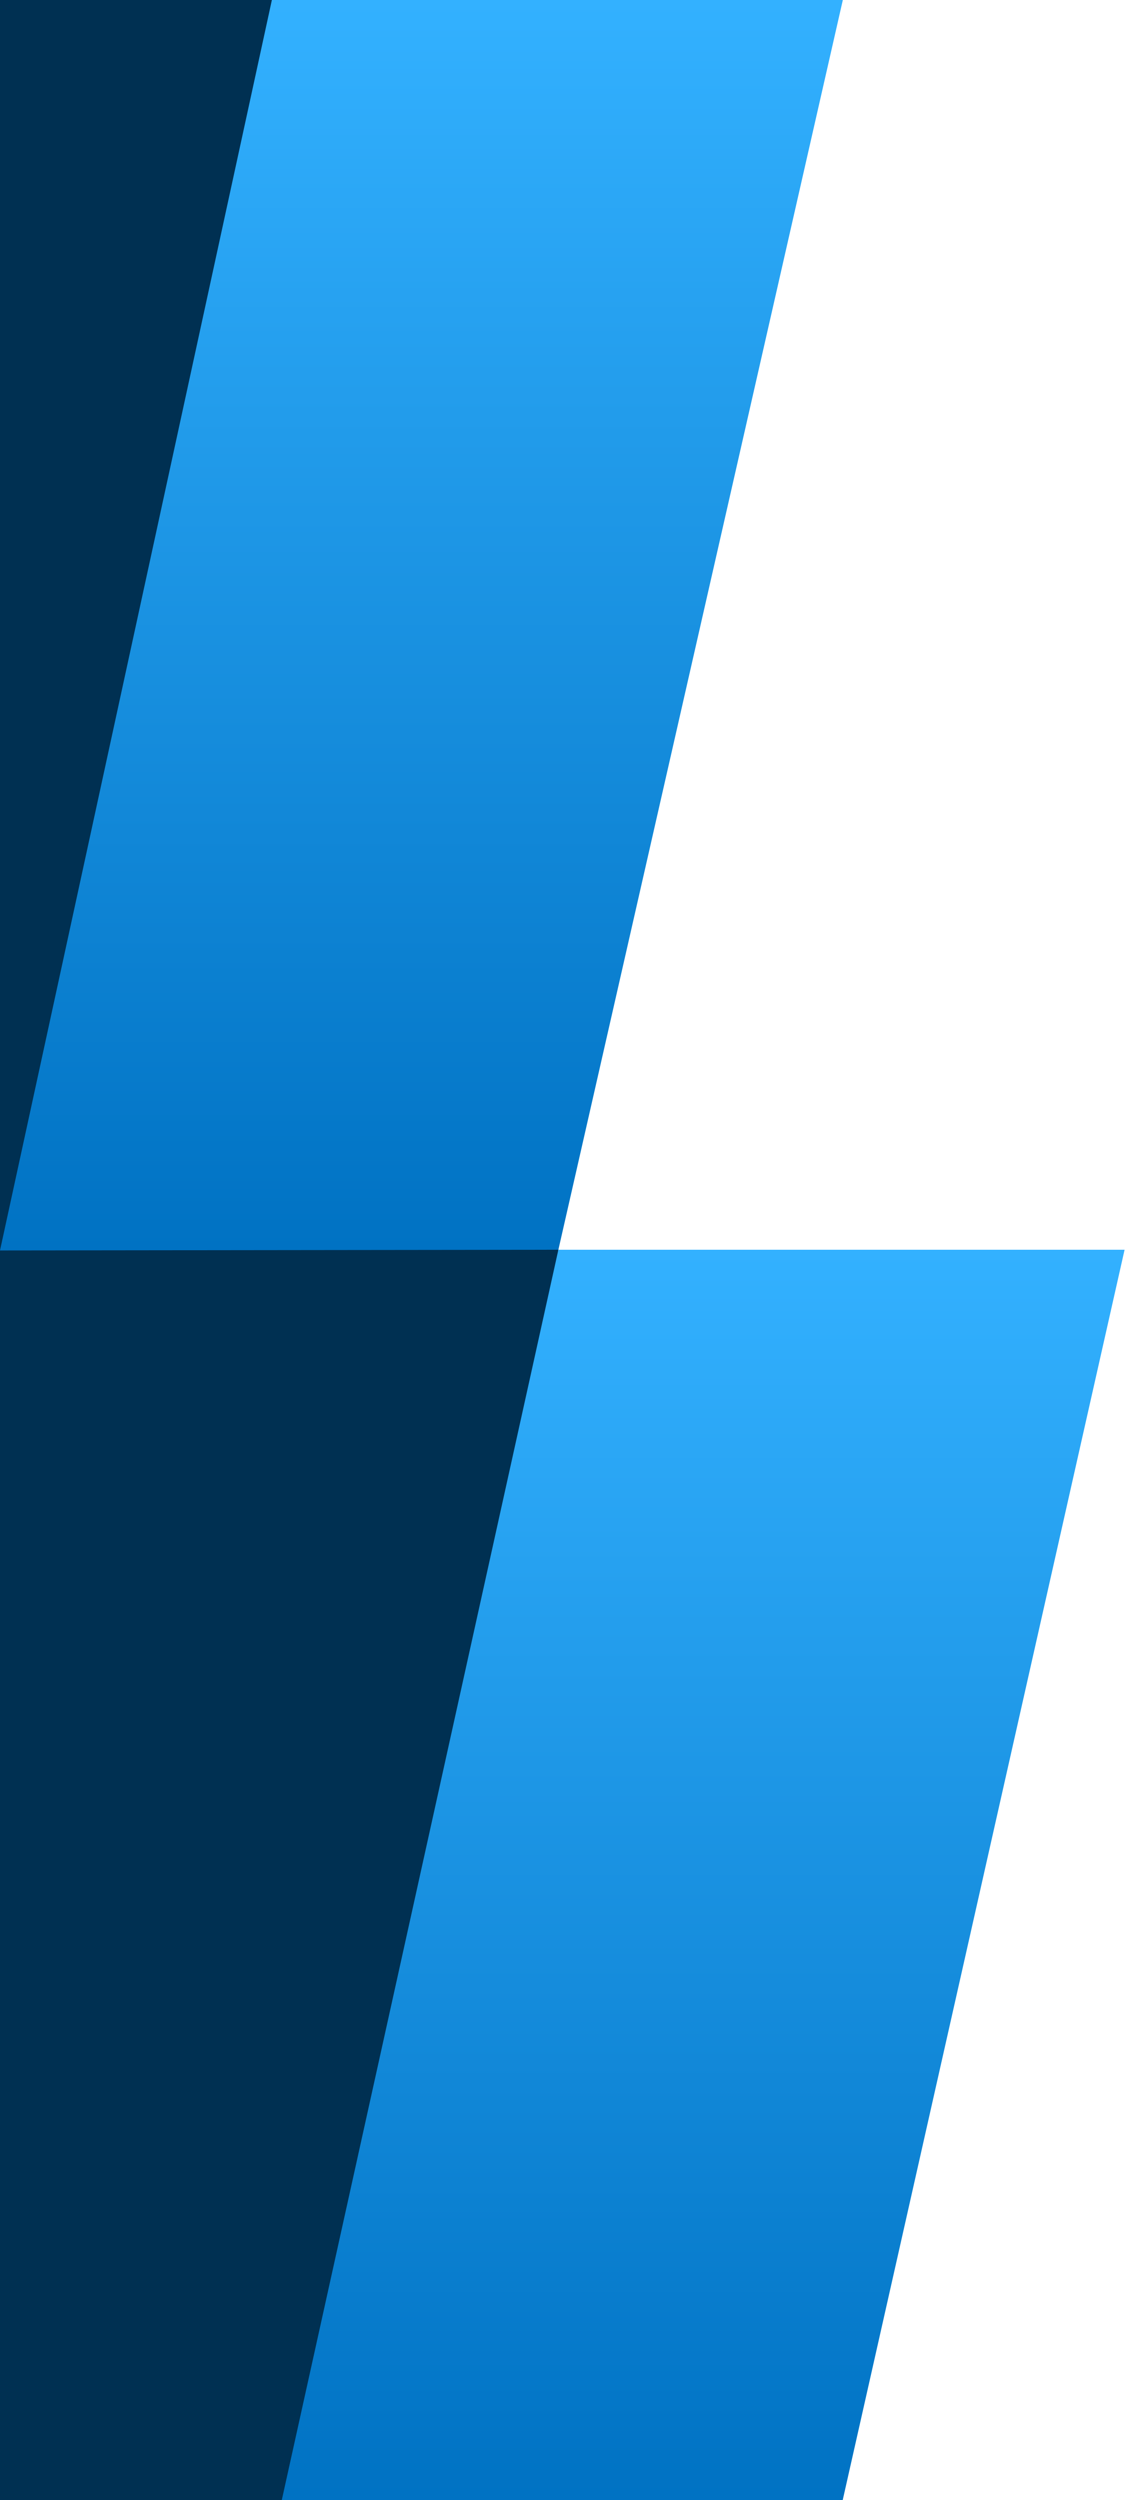
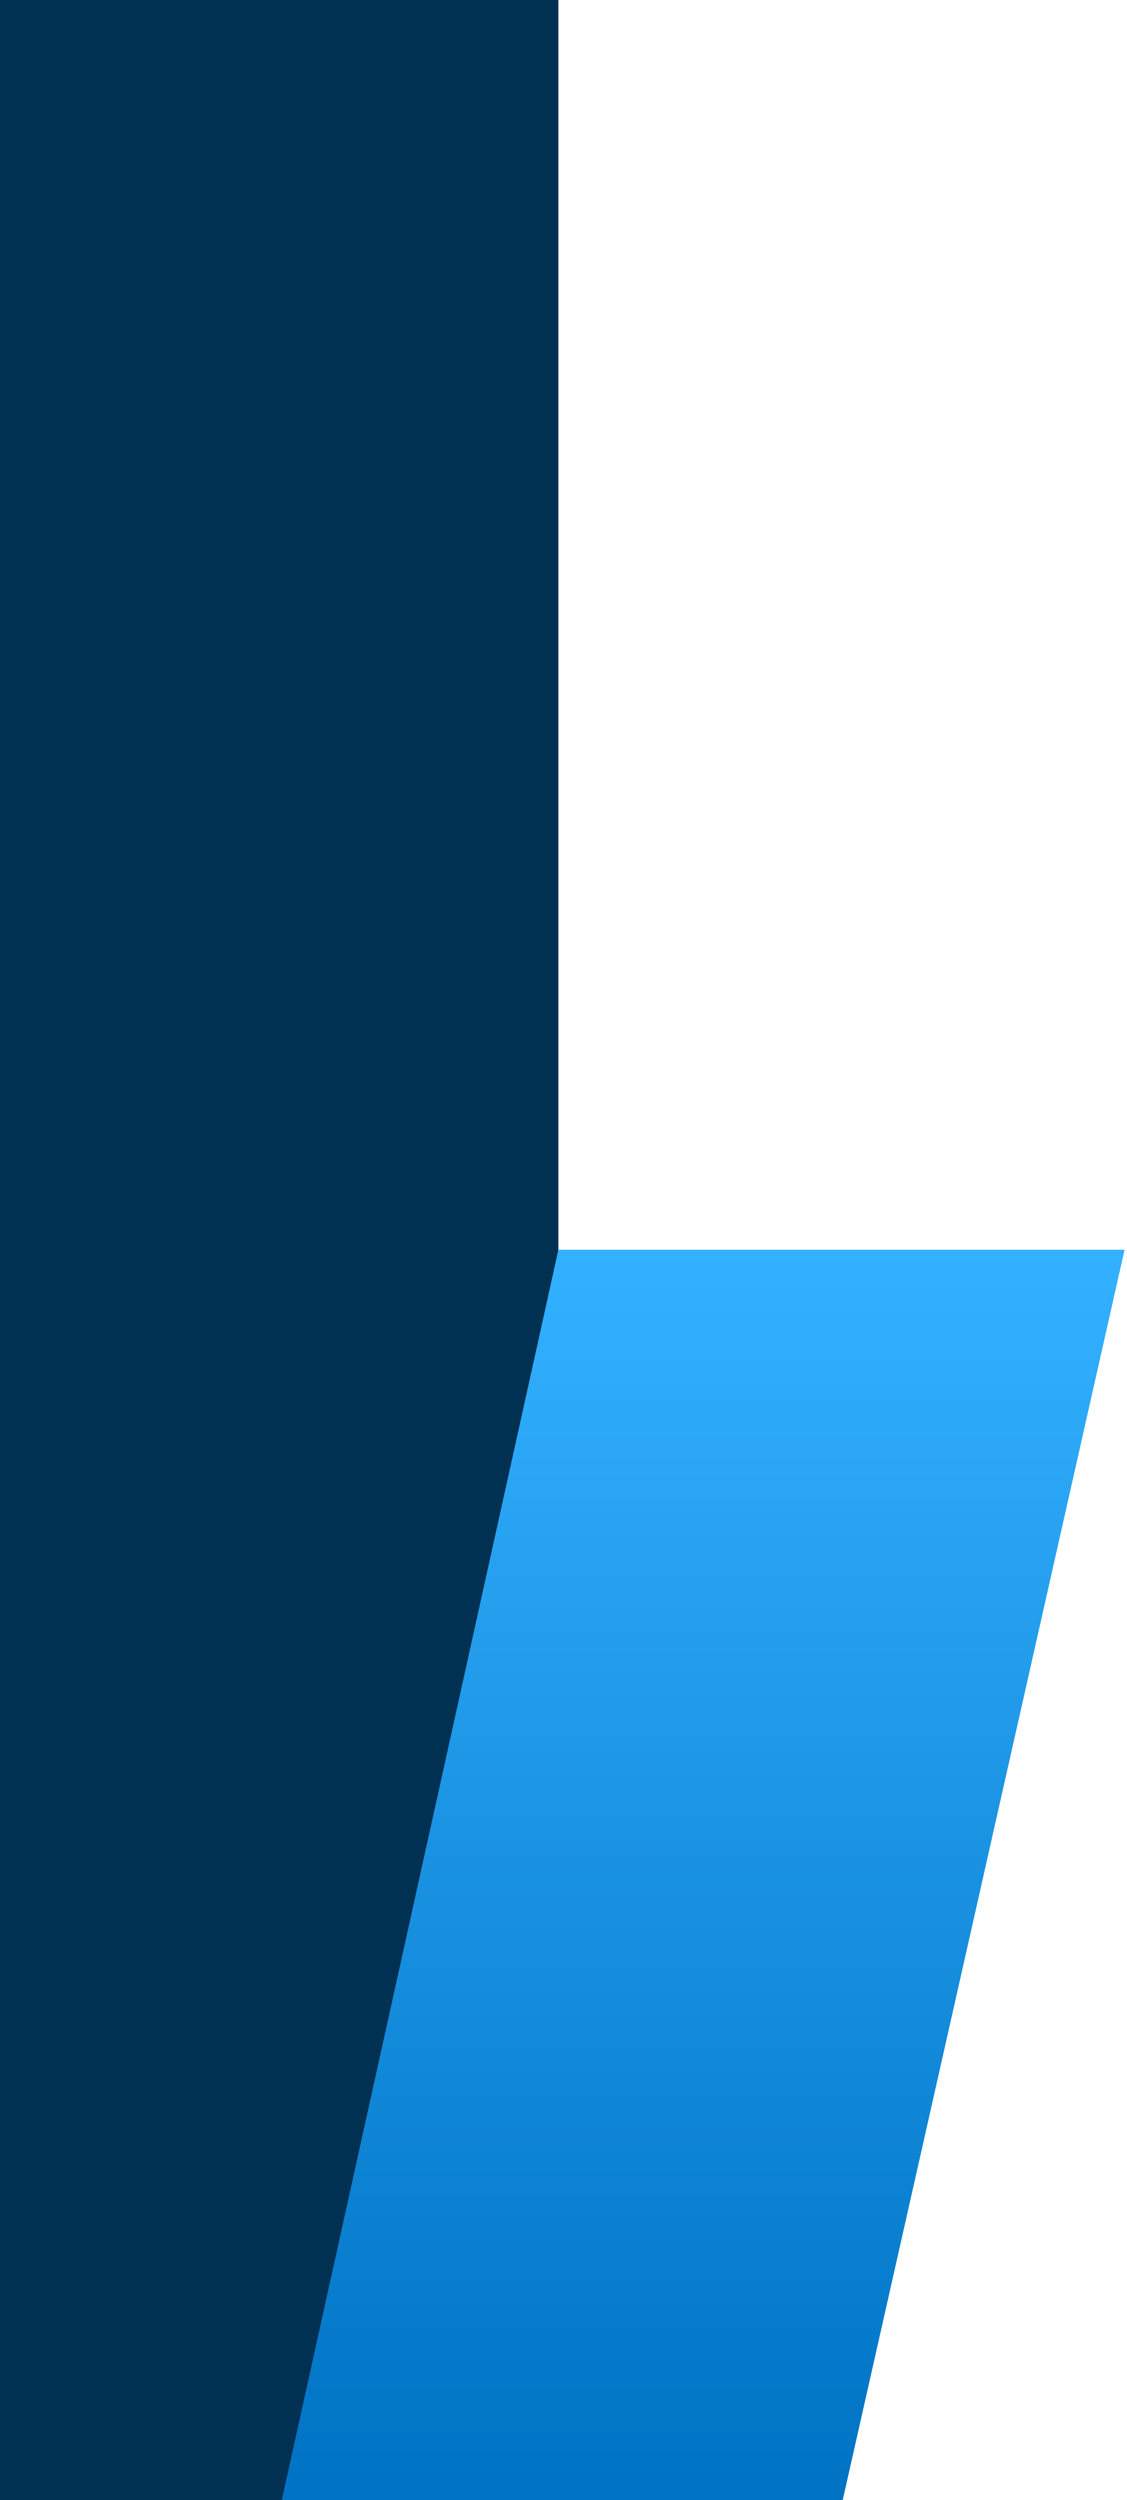
<svg xmlns="http://www.w3.org/2000/svg" width="220" height="488" viewBox="0 0 220 488" fill="none">
  <rect width="109" height="488" fill="#003052" />
-   <path d="M53.074 0H164.529L109 243.93L0 244.07L53.074 0Z" fill="url(#paint0_linear_5682_14767)" />
  <path d="M109 243.93H219.529L164.5 488H55L109 243.93Z" fill="url(#paint1_linear_5682_14767)" />
  <defs>
    <linearGradient id="paint0_linear_5682_14767" x1="82.265" y1="244.07" x2="82.265" y2="0" gradientUnits="userSpaceOnUse">
      <stop stop-color="#0072C3" />
      <stop offset="1" stop-color="#33B1FF" />
    </linearGradient>
    <linearGradient id="paint1_linear_5682_14767" x1="137.265" y1="488" x2="137.265" y2="243.93" gradientUnits="userSpaceOnUse">
      <stop stop-color="#0072C3" />
      <stop offset="1" stop-color="#33B1FF" />
    </linearGradient>
  </defs>
</svg>